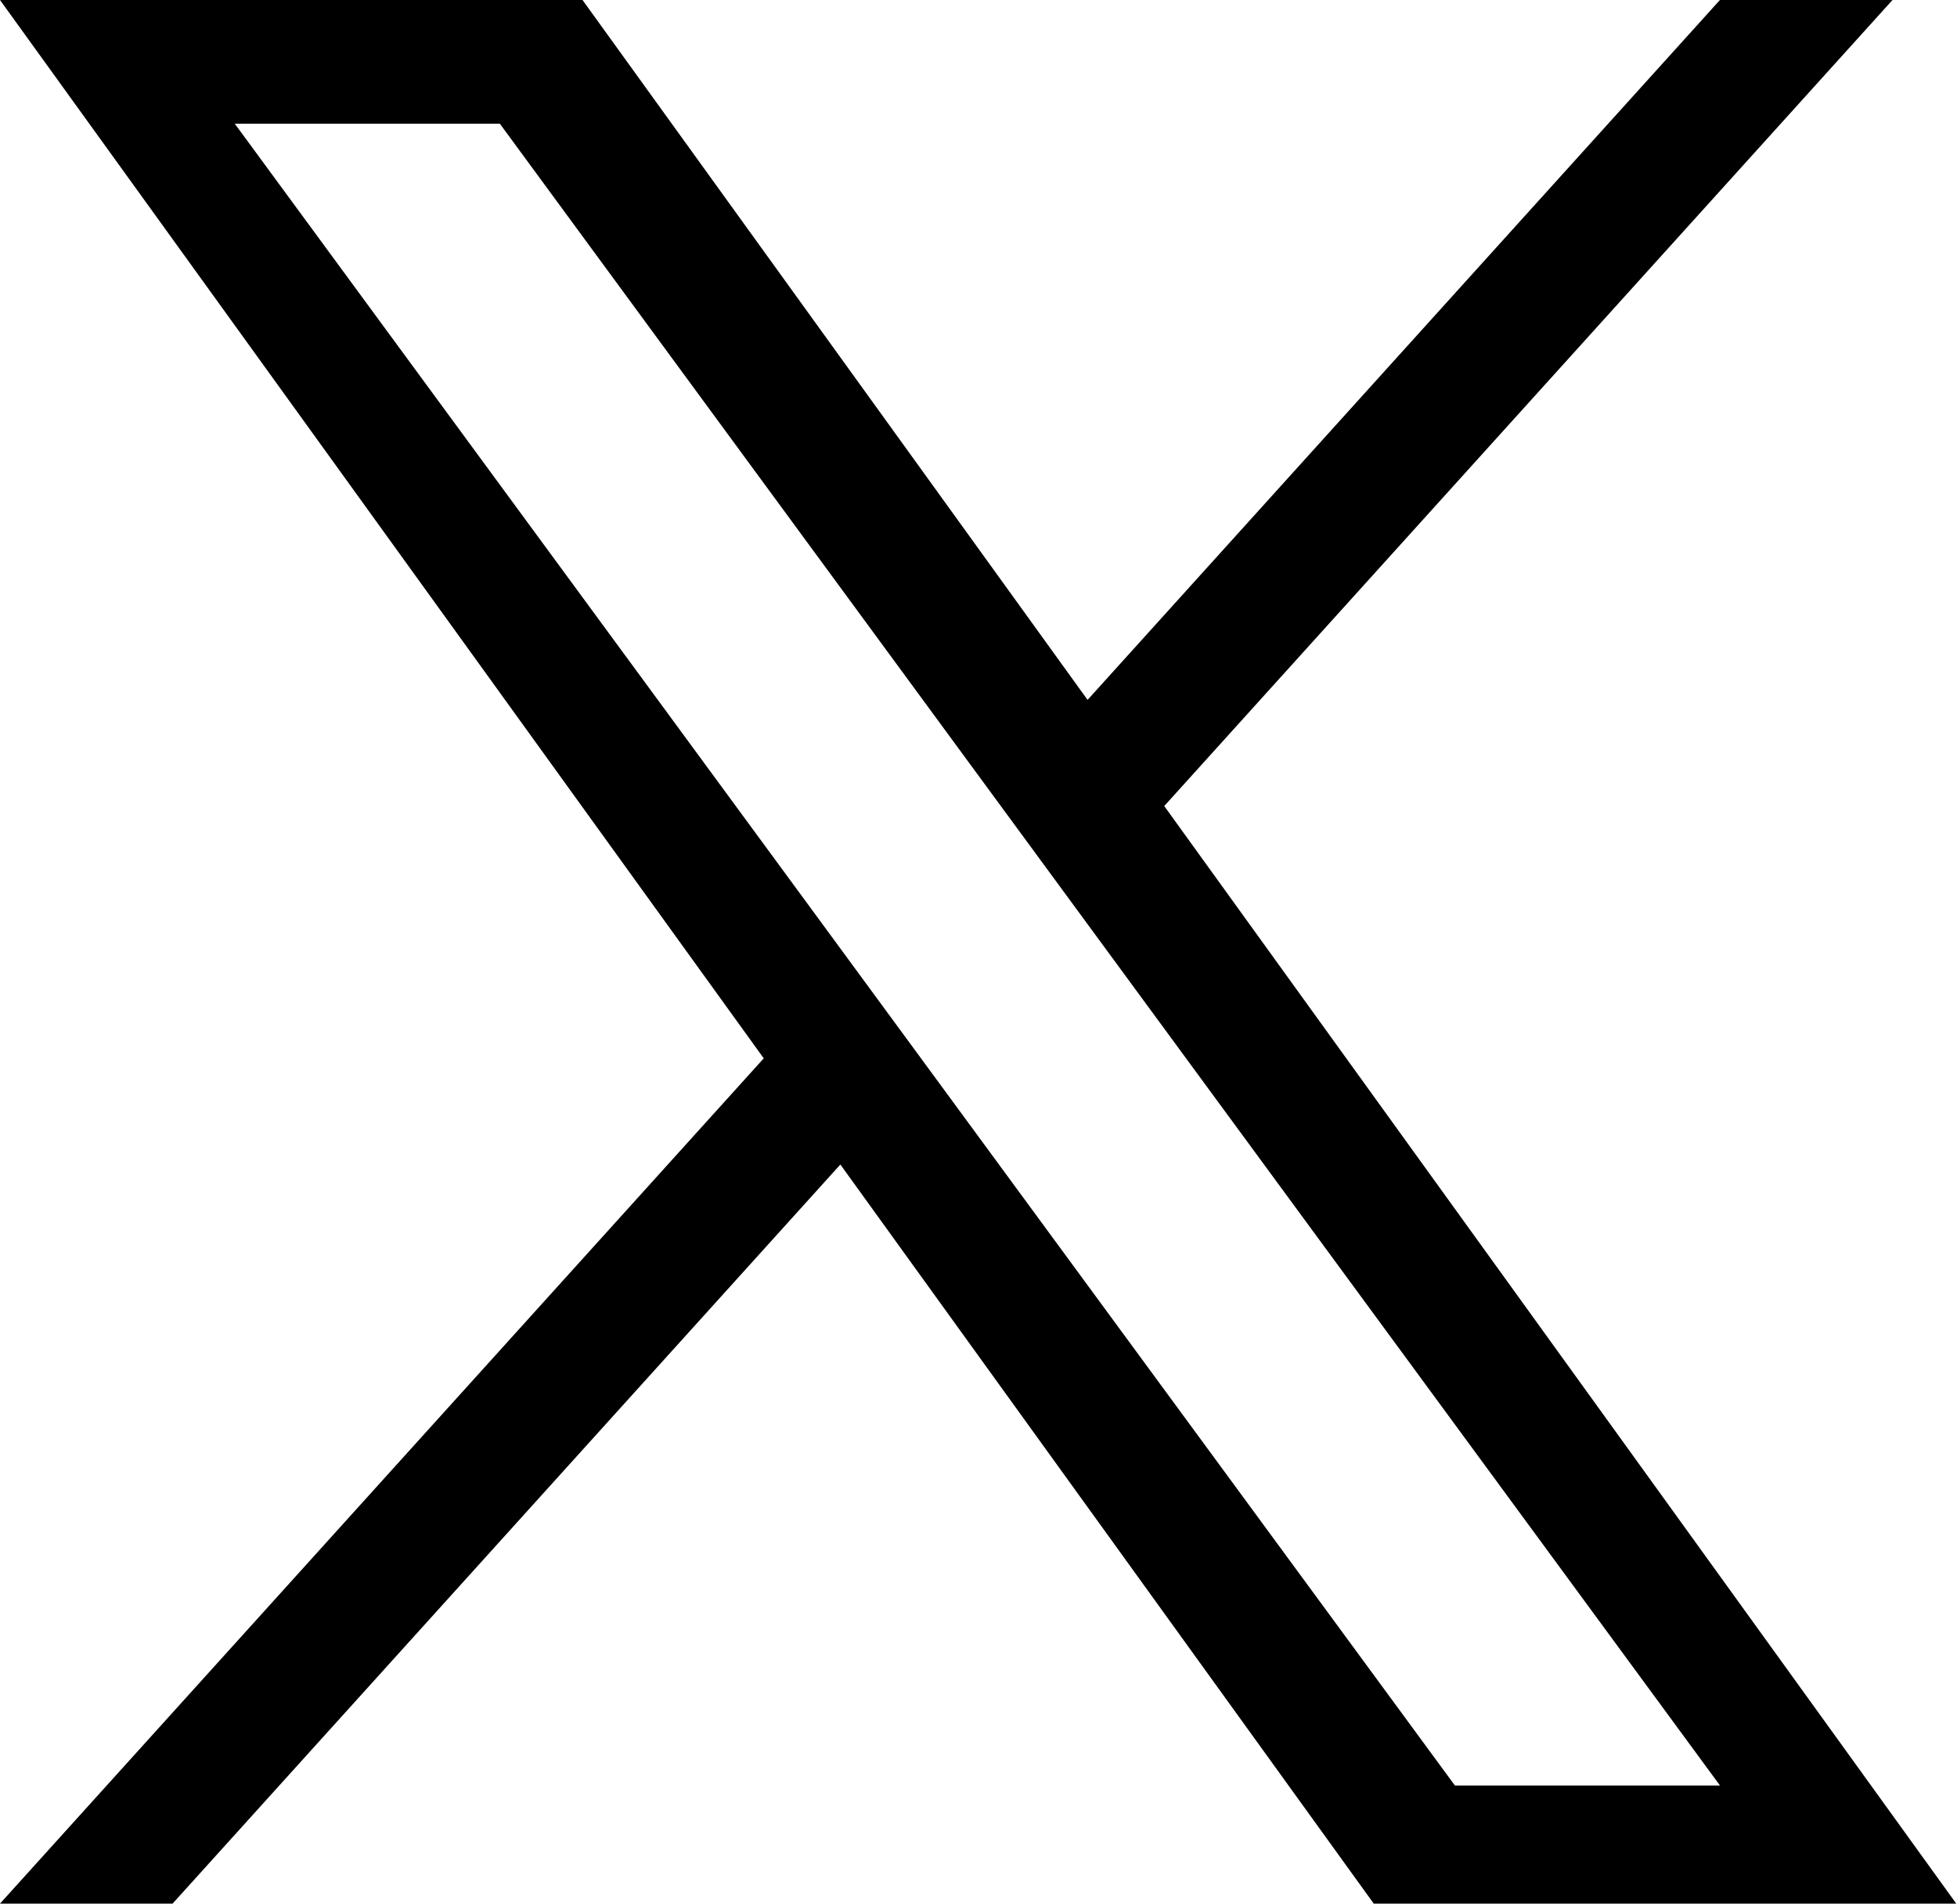
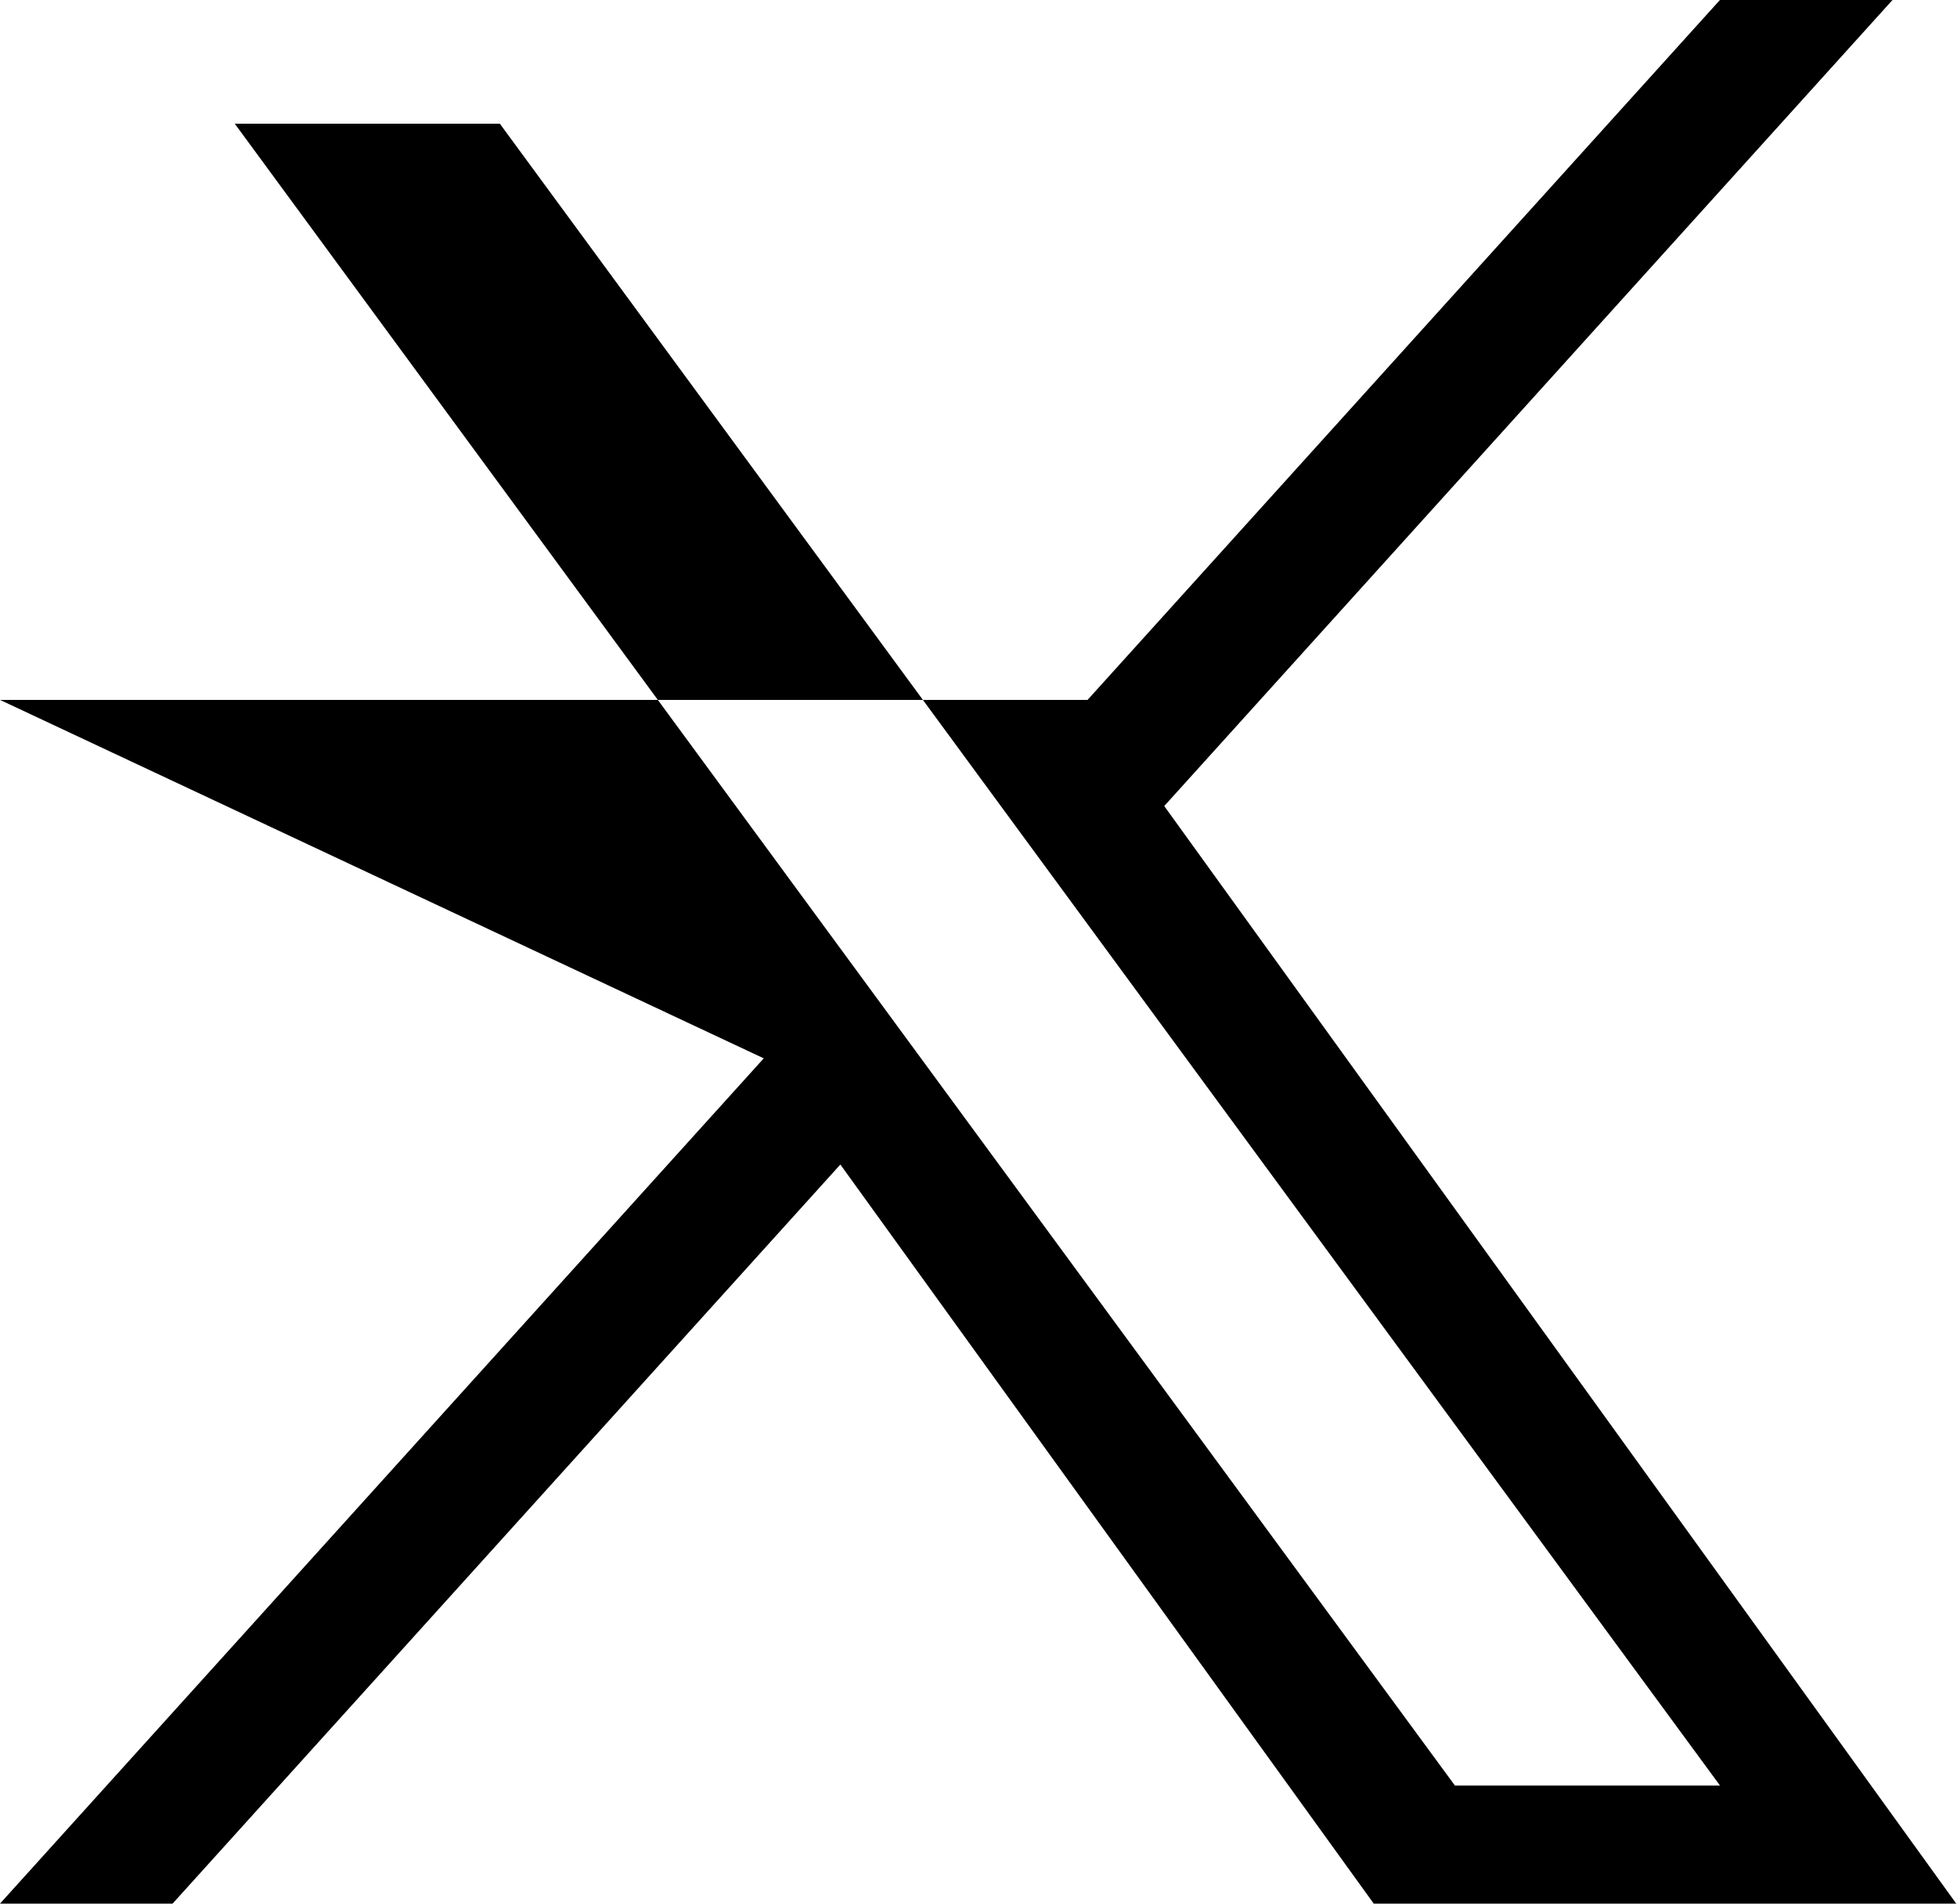
<svg xmlns="http://www.w3.org/2000/svg" width="146" height="142" viewBox="0 0 146 142" fill="none">
-   <path d="M86.857 60.127L141.188 0H128.313L81.137 52.208L43.458 0H0L56.978 78.947L0 142H12.876L62.694 86.867L102.486 142H145.944L86.857 60.127ZM69.222 79.643L63.449 71.781L17.515 9.228H37.291L74.36 59.711L80.133 67.572L128.319 133.192H108.543L69.222 79.643Z" fill="black" />
+   <path d="M86.857 60.127L141.188 0H128.313L81.137 52.208H0L56.978 78.947L0 142H12.876L62.694 86.867L102.486 142H145.944L86.857 60.127ZM69.222 79.643L63.449 71.781L17.515 9.228H37.291L74.36 59.711L80.133 67.572L128.319 133.192H108.543L69.222 79.643Z" fill="black" />
</svg>